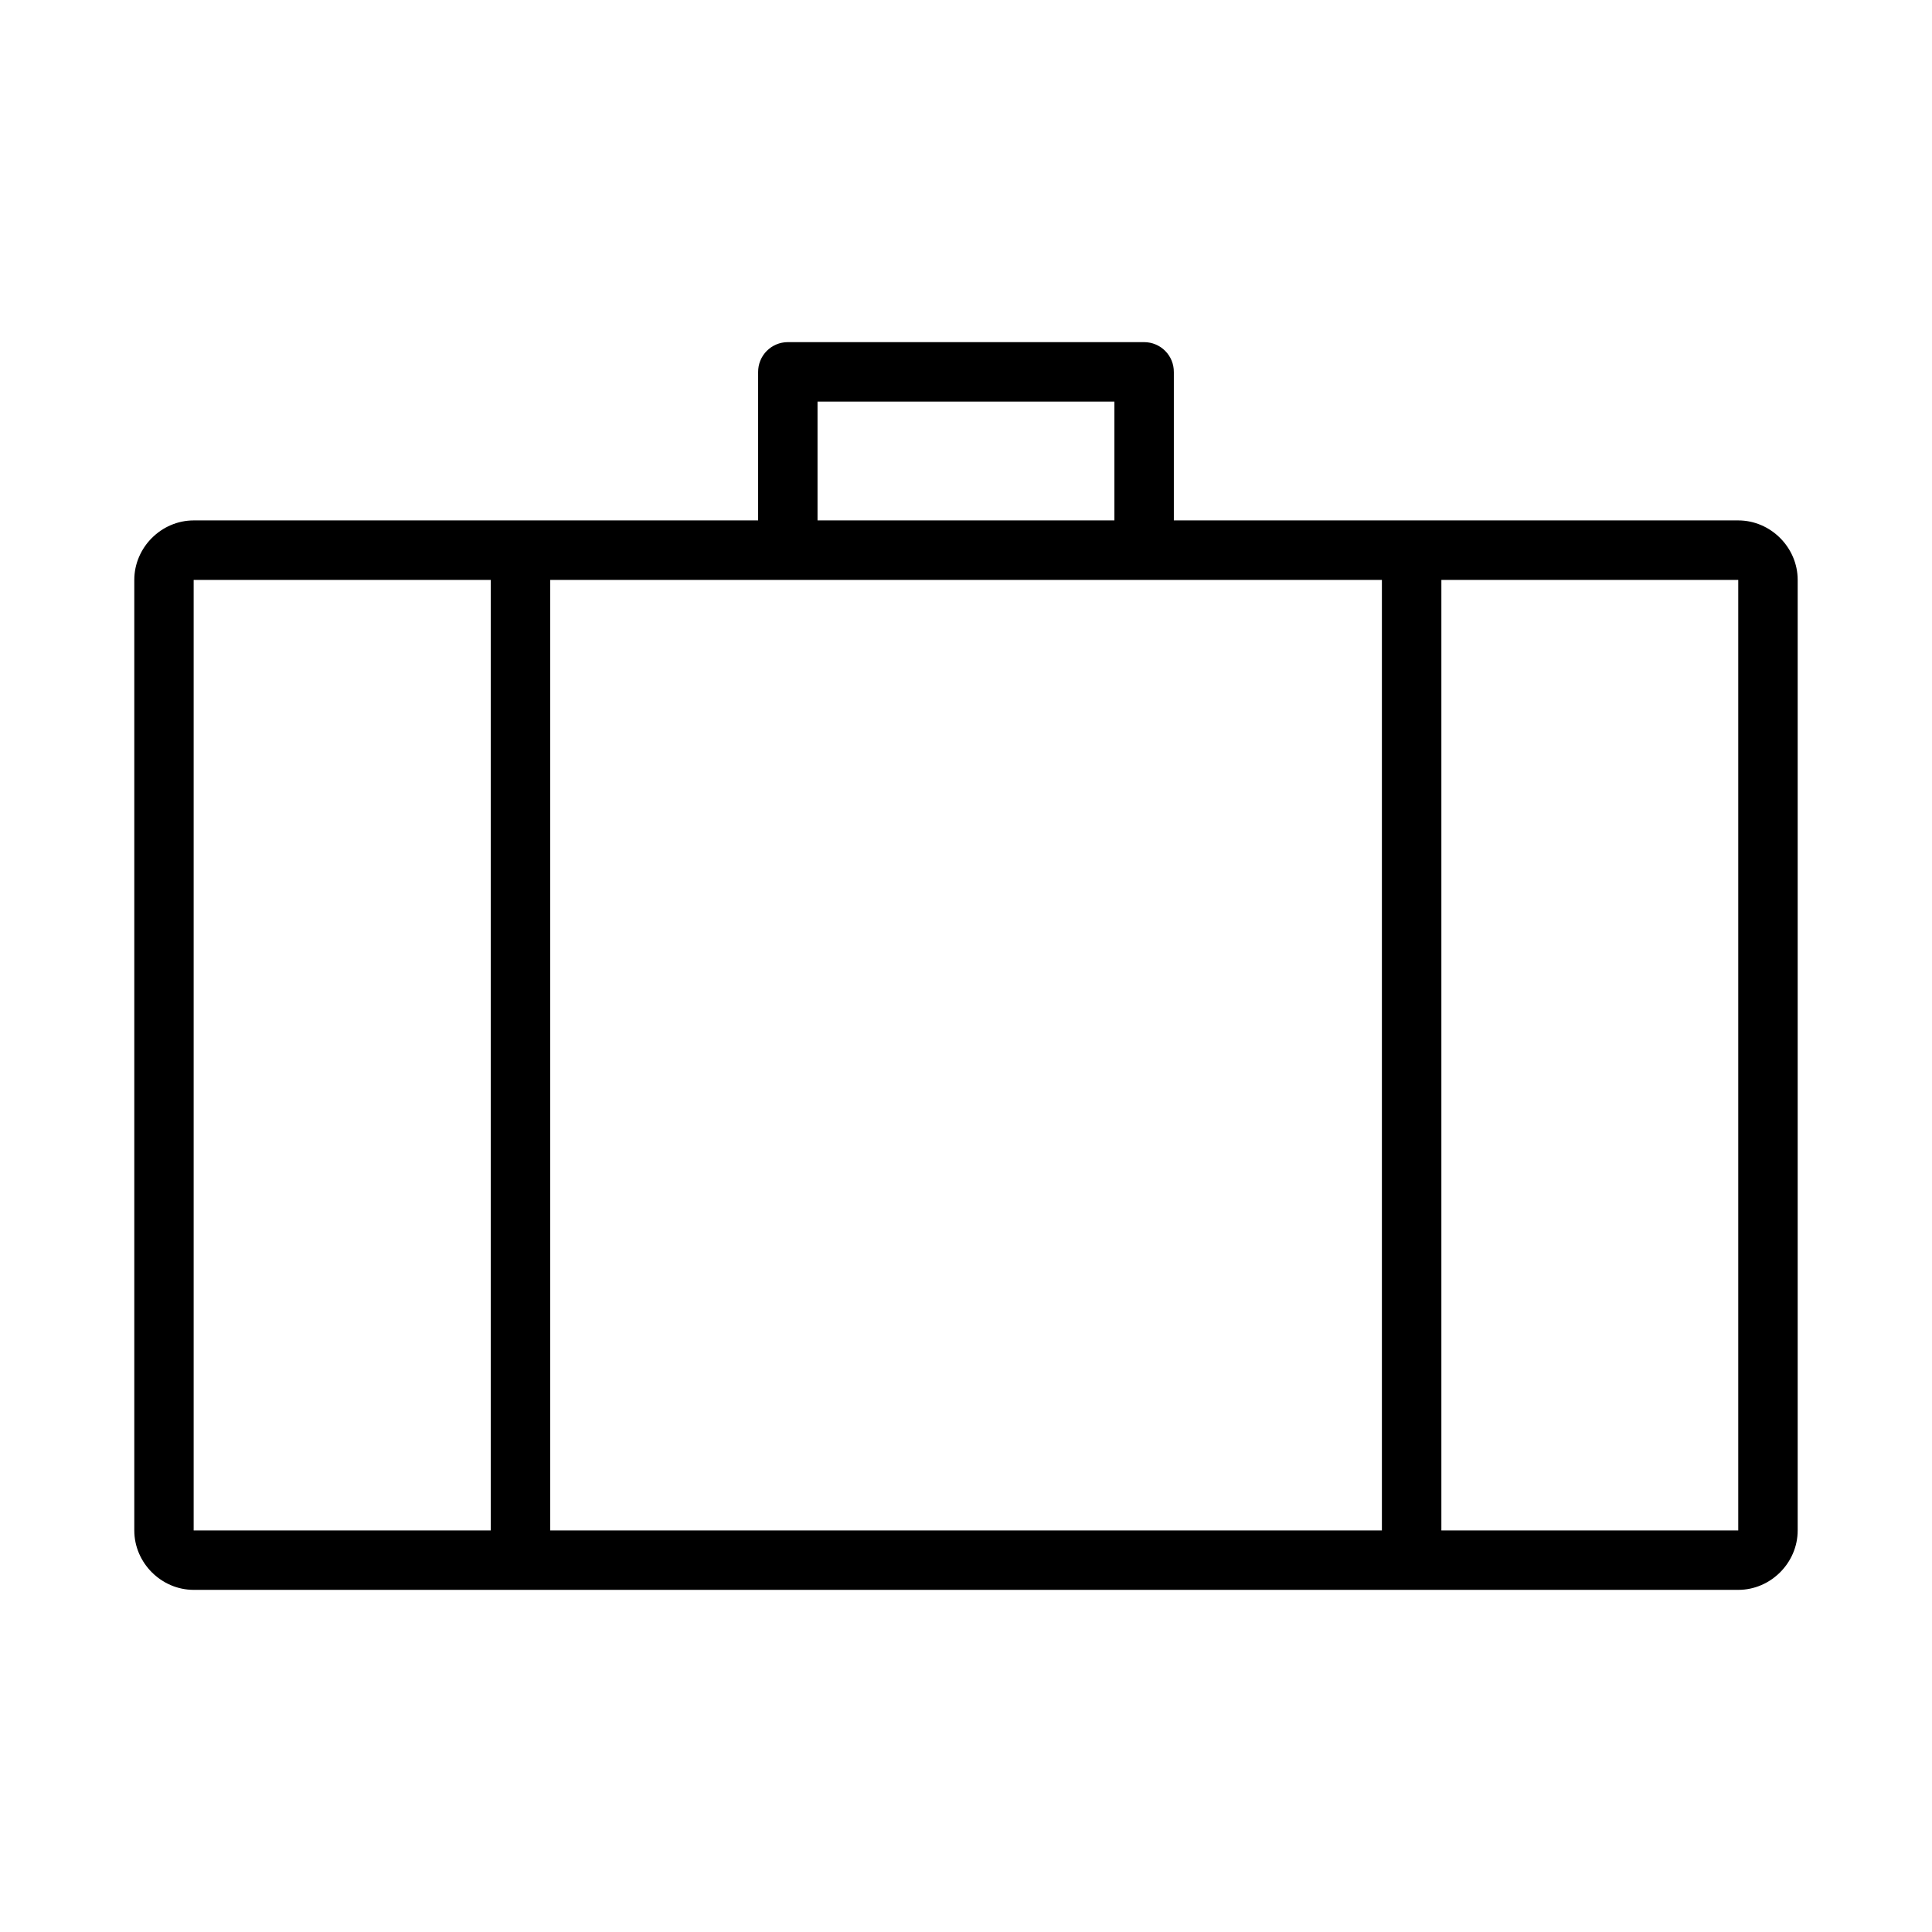
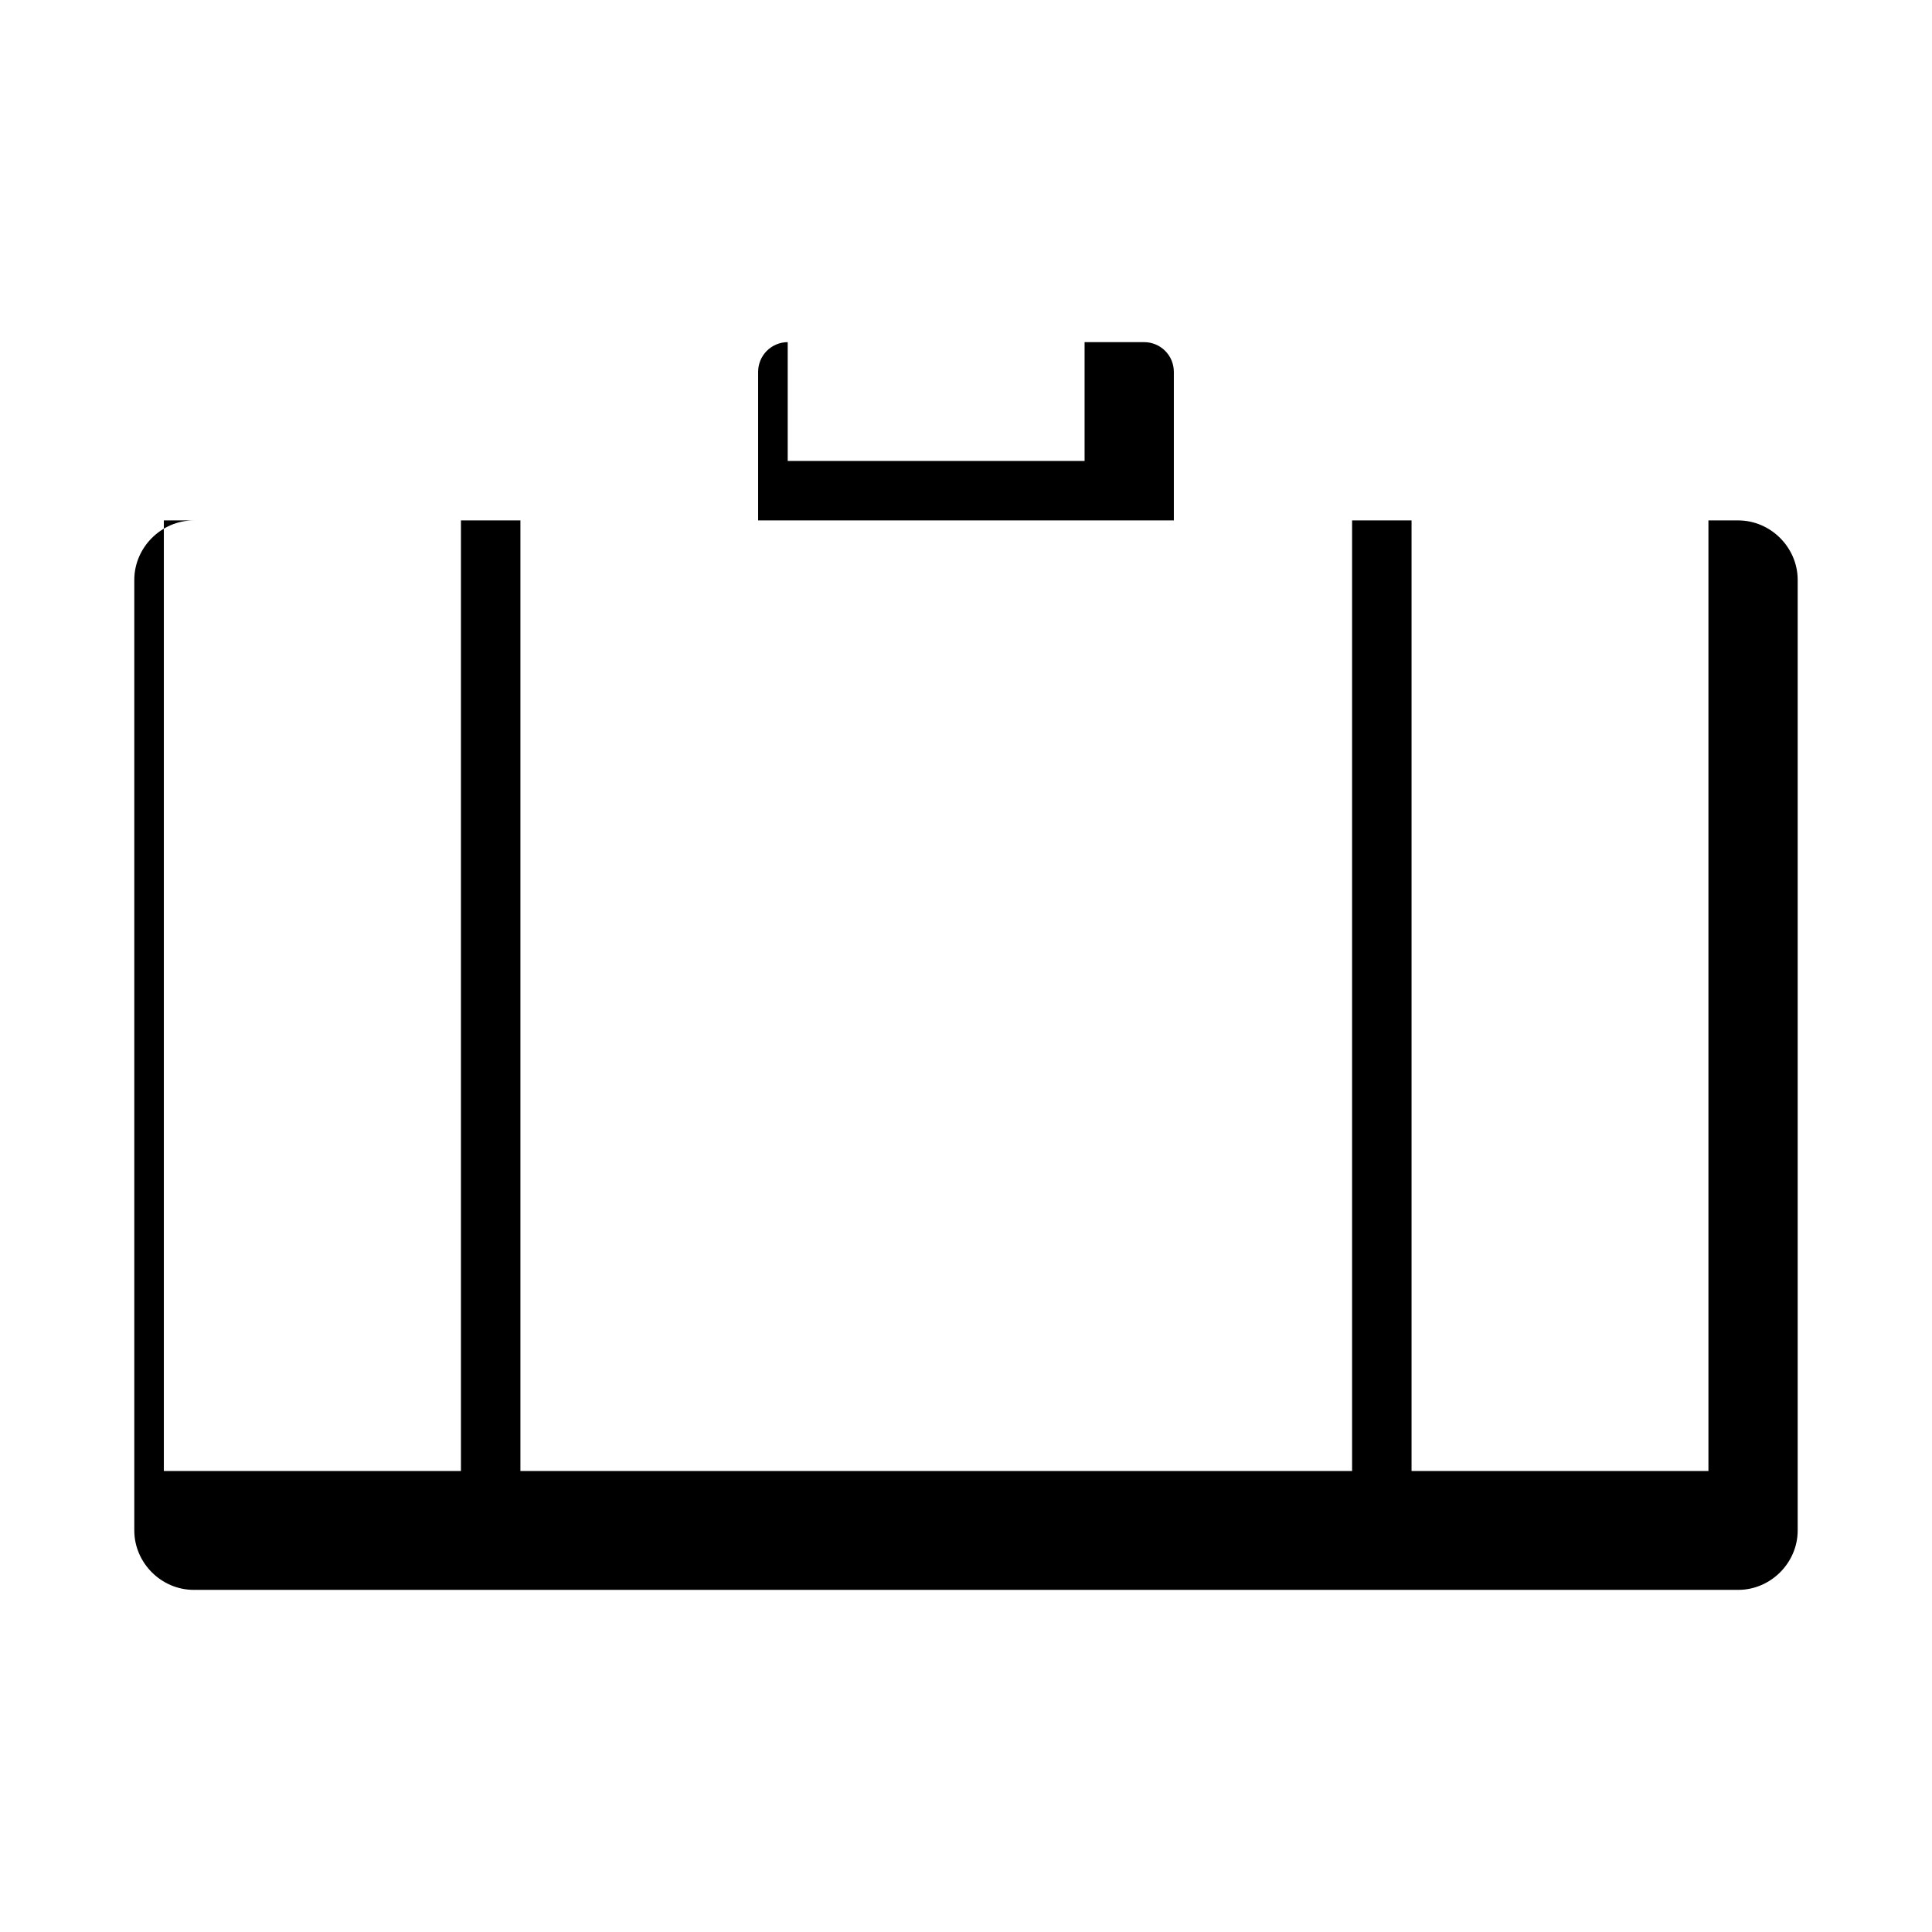
<svg xmlns="http://www.w3.org/2000/svg" fill="#000000" width="800px" height="800px" version="1.1" viewBox="144 144 512 512">
-   <path d="m352.75 234.67c-2.09 0.008-4.09 0.848-5.562 2.332-1.469 1.484-2.289 3.496-2.277 5.586v39.328h-149.58c-8.586 0-15.742 7.172-15.742 15.758v251.91c0 8.586 7.156 15.746 15.742 15.746h409.33c8.586 0 15.742-7.156 15.742-15.746v-251.91c0-8.586-7.156-15.758-15.742-15.758h-149.58v-39.328h-0.004c0.016-2.09-0.805-4.102-2.277-5.586-1.469-1.484-3.473-2.324-5.562-2.332zm7.902 15.758h78.676v31.488h-78.676zm-165.33 47.246h78.734v251.91h-78.734zm94.496 0h220.4v251.91h-220.4zm236.16 0h78.676v251.91h-78.676z" />
+   <path d="m352.75 234.67c-2.09 0.008-4.09 0.848-5.562 2.332-1.469 1.484-2.289 3.496-2.277 5.586v39.328h-149.58c-8.586 0-15.742 7.172-15.742 15.758v251.91c0 8.586 7.156 15.746 15.742 15.746h409.33c8.586 0 15.742-7.156 15.742-15.746v-251.91c0-8.586-7.156-15.758-15.742-15.758h-149.58v-39.328h-0.004c0.016-2.09-0.805-4.102-2.277-5.586-1.469-1.484-3.473-2.324-5.562-2.332zh78.676v31.488h-78.676zm-165.33 47.246h78.734v251.91h-78.734zm94.496 0h220.4v251.91h-220.4zm236.16 0h78.676v251.91h-78.676z" />
</svg>